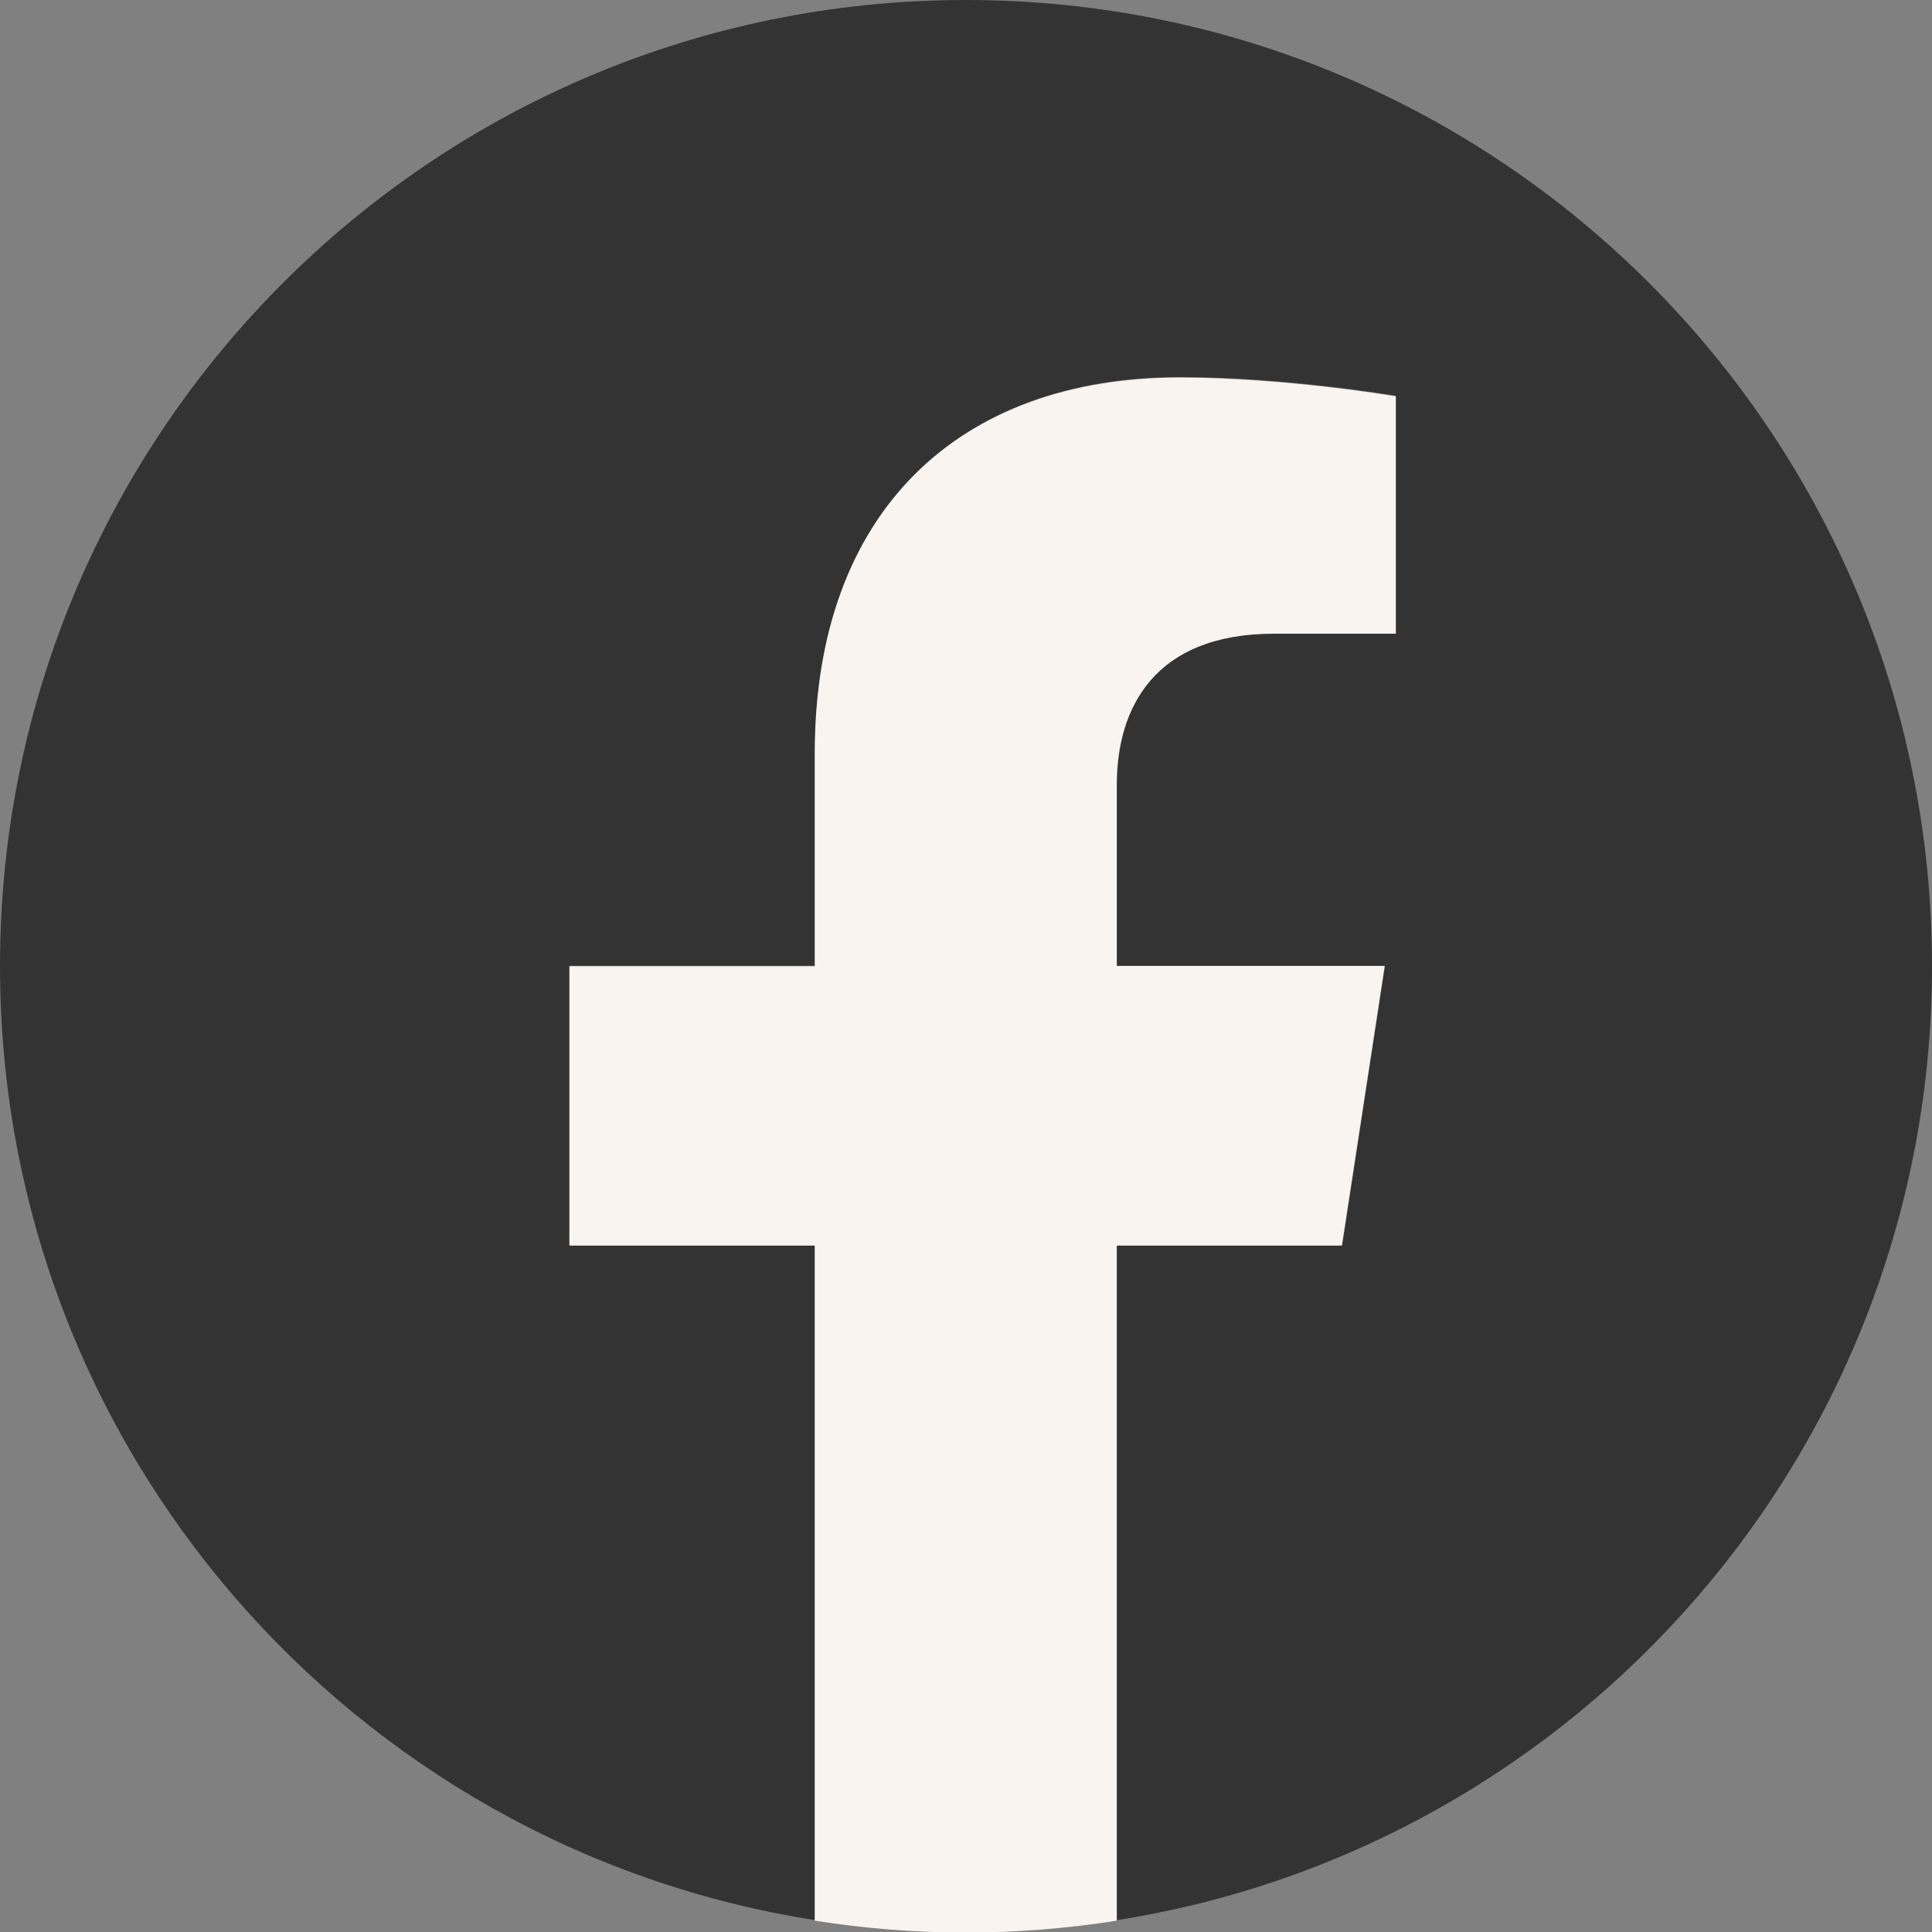
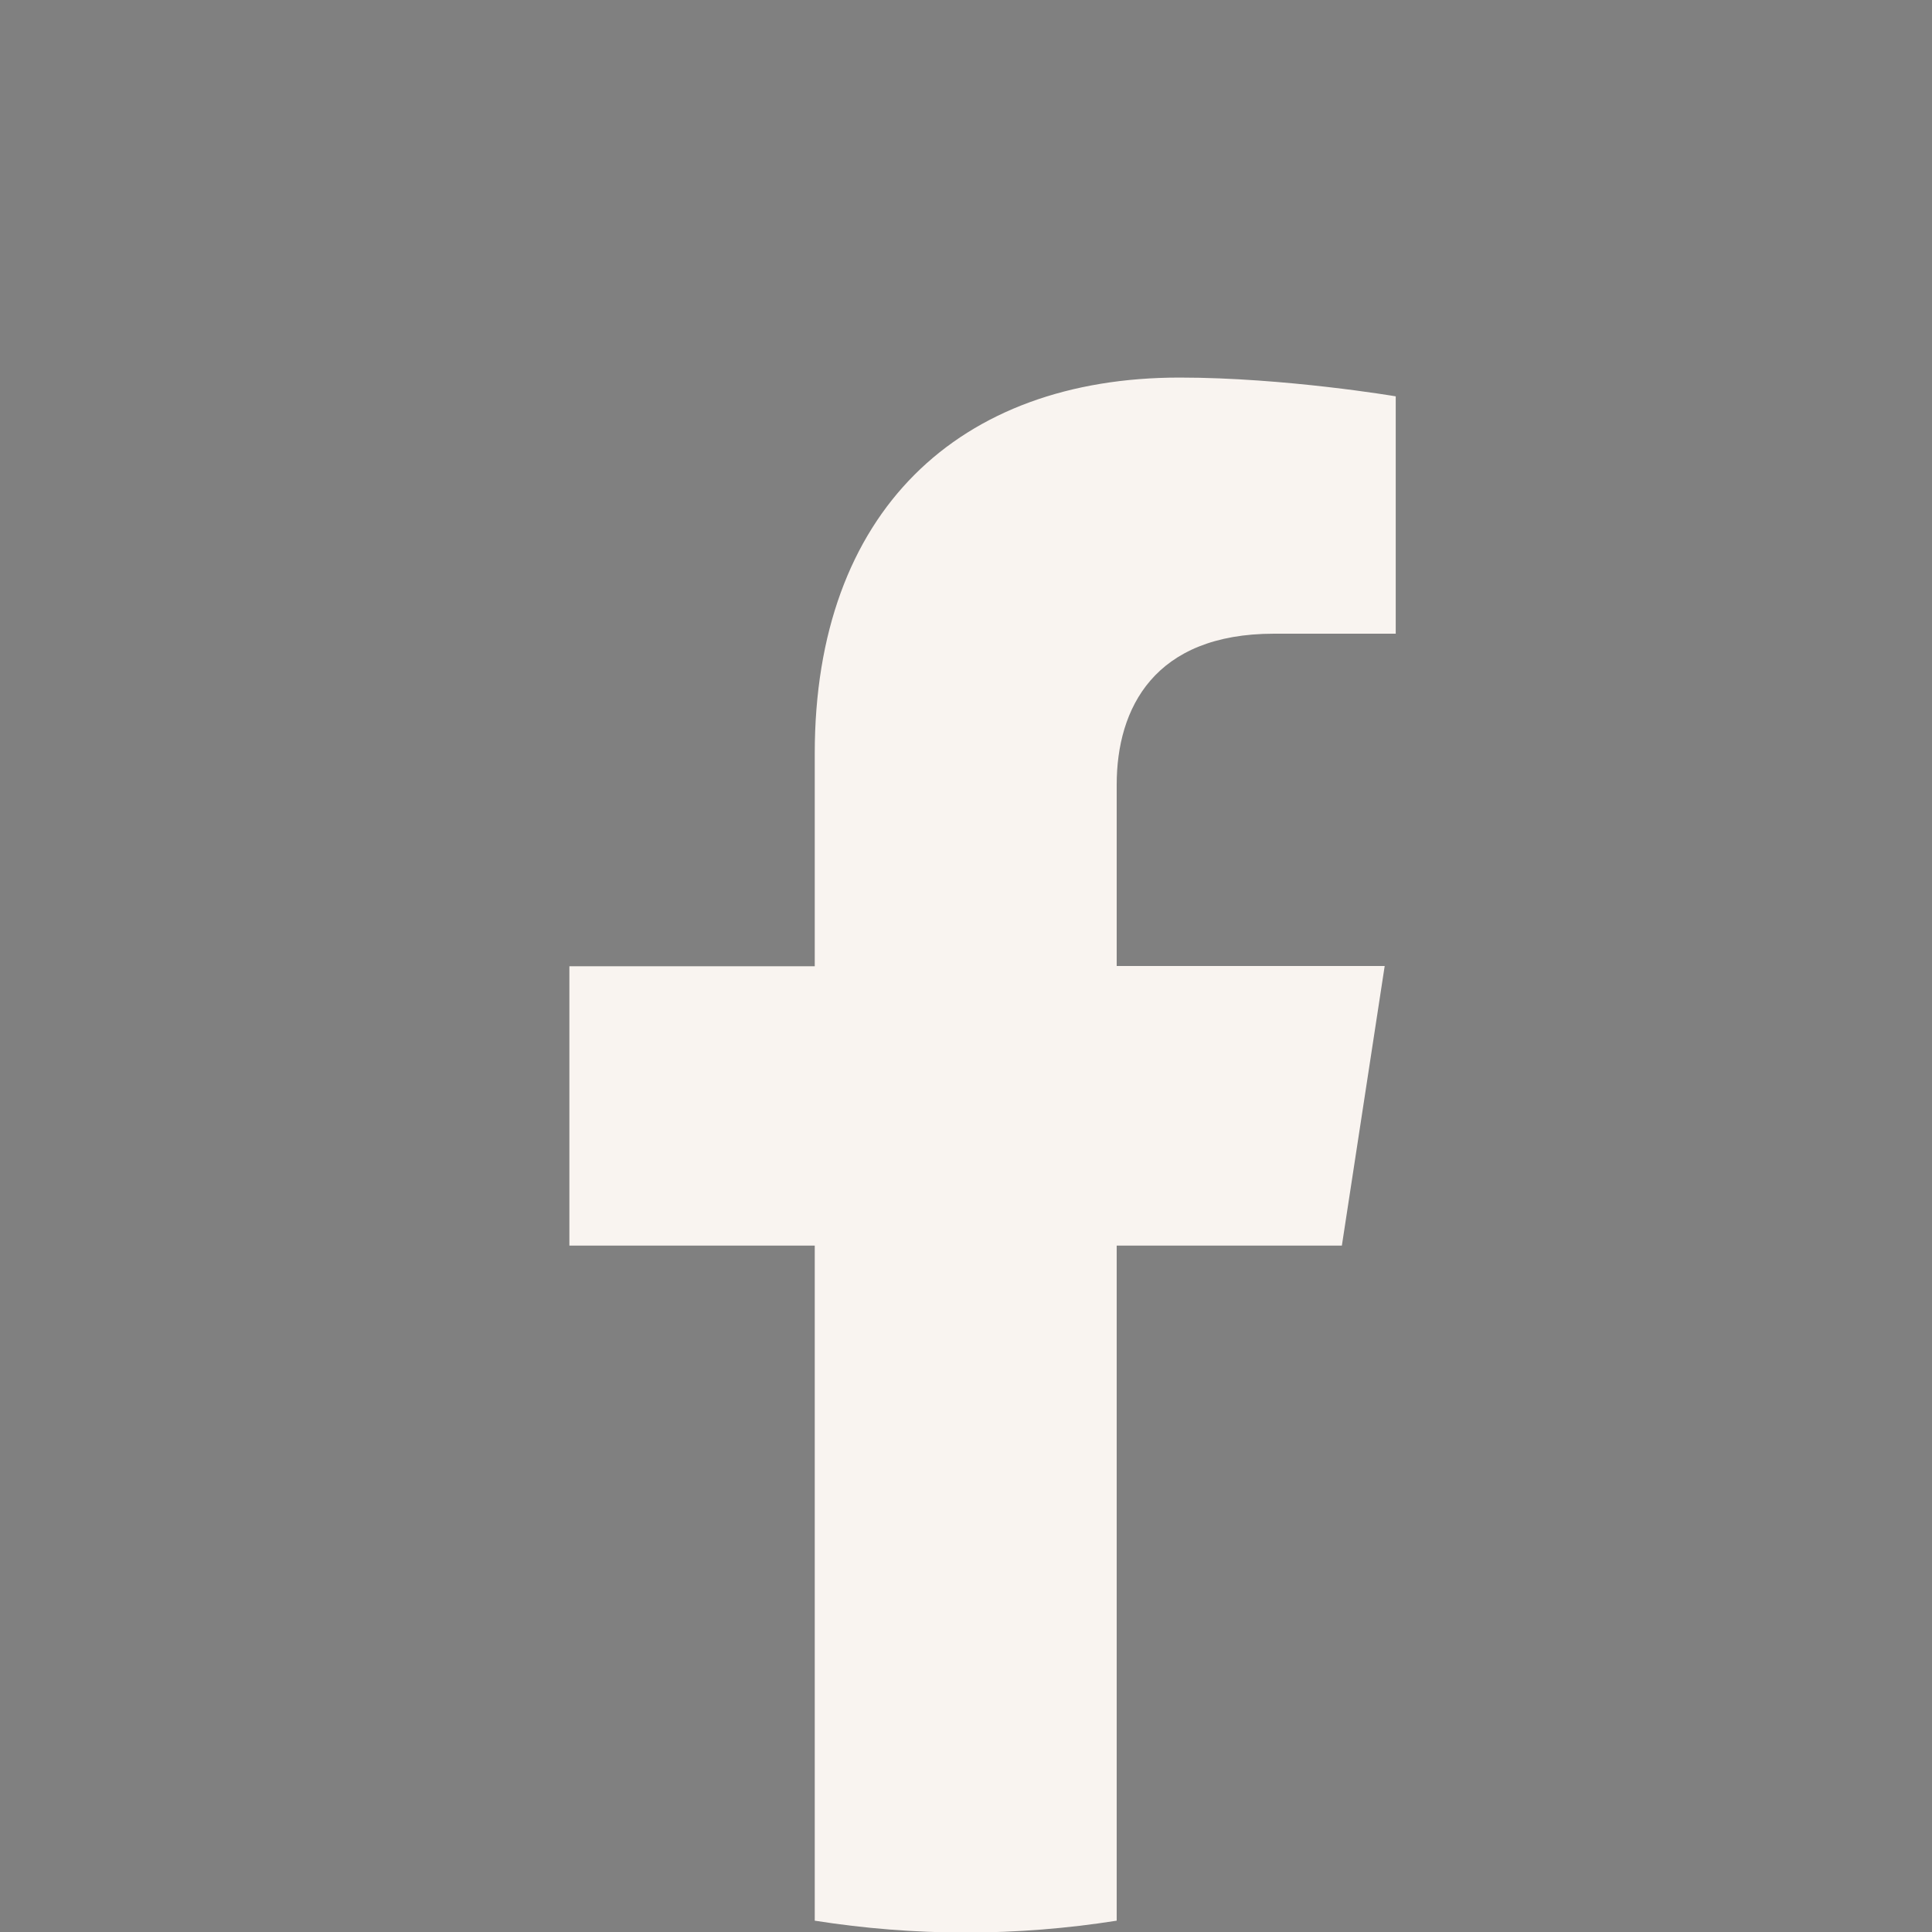
<svg xmlns="http://www.w3.org/2000/svg" id="_イヤー_2" viewBox="0 0 70 70">
  <rect x="0" y="0" width="70" height="70" fill="#808080" stroke="none" />
  <g id="_イヤー_1-2">
    <g>
-       <path d="M70,35C70,15.67,54.33,0,35,0S0,15.67,0,35c0,17.47,12.8,31.95,29.53,34.57v-24.46h-8.89v-10.12h8.89v-7.71c0-8.77,5.23-13.62,13.22-13.62,3.83,0,7.83,.68,7.83,.68v8.61h-4.41c-4.35,0-5.7,2.7-5.7,5.47v6.57h9.71l-1.55,10.12h-8.16v24.46c16.73-2.63,29.53-17.11,29.53-34.57Z" style="fill:#333;" />
      <path d="M48.62,45.12l1.55-10.12h-9.71v-6.57c0-2.77,1.36-5.47,5.7-5.47h4.41V14.36s-4.01-.68-7.83-.68c-7.99,0-13.22,4.85-13.22,13.62v7.71h-8.89v10.12h8.89v24.46c1.78,.28,3.61,.43,5.47,.43s3.69-.15,5.47-.43v-24.46h8.16Z" style="fill:#f9f4f0;" />
    </g>
  </g>
</svg>